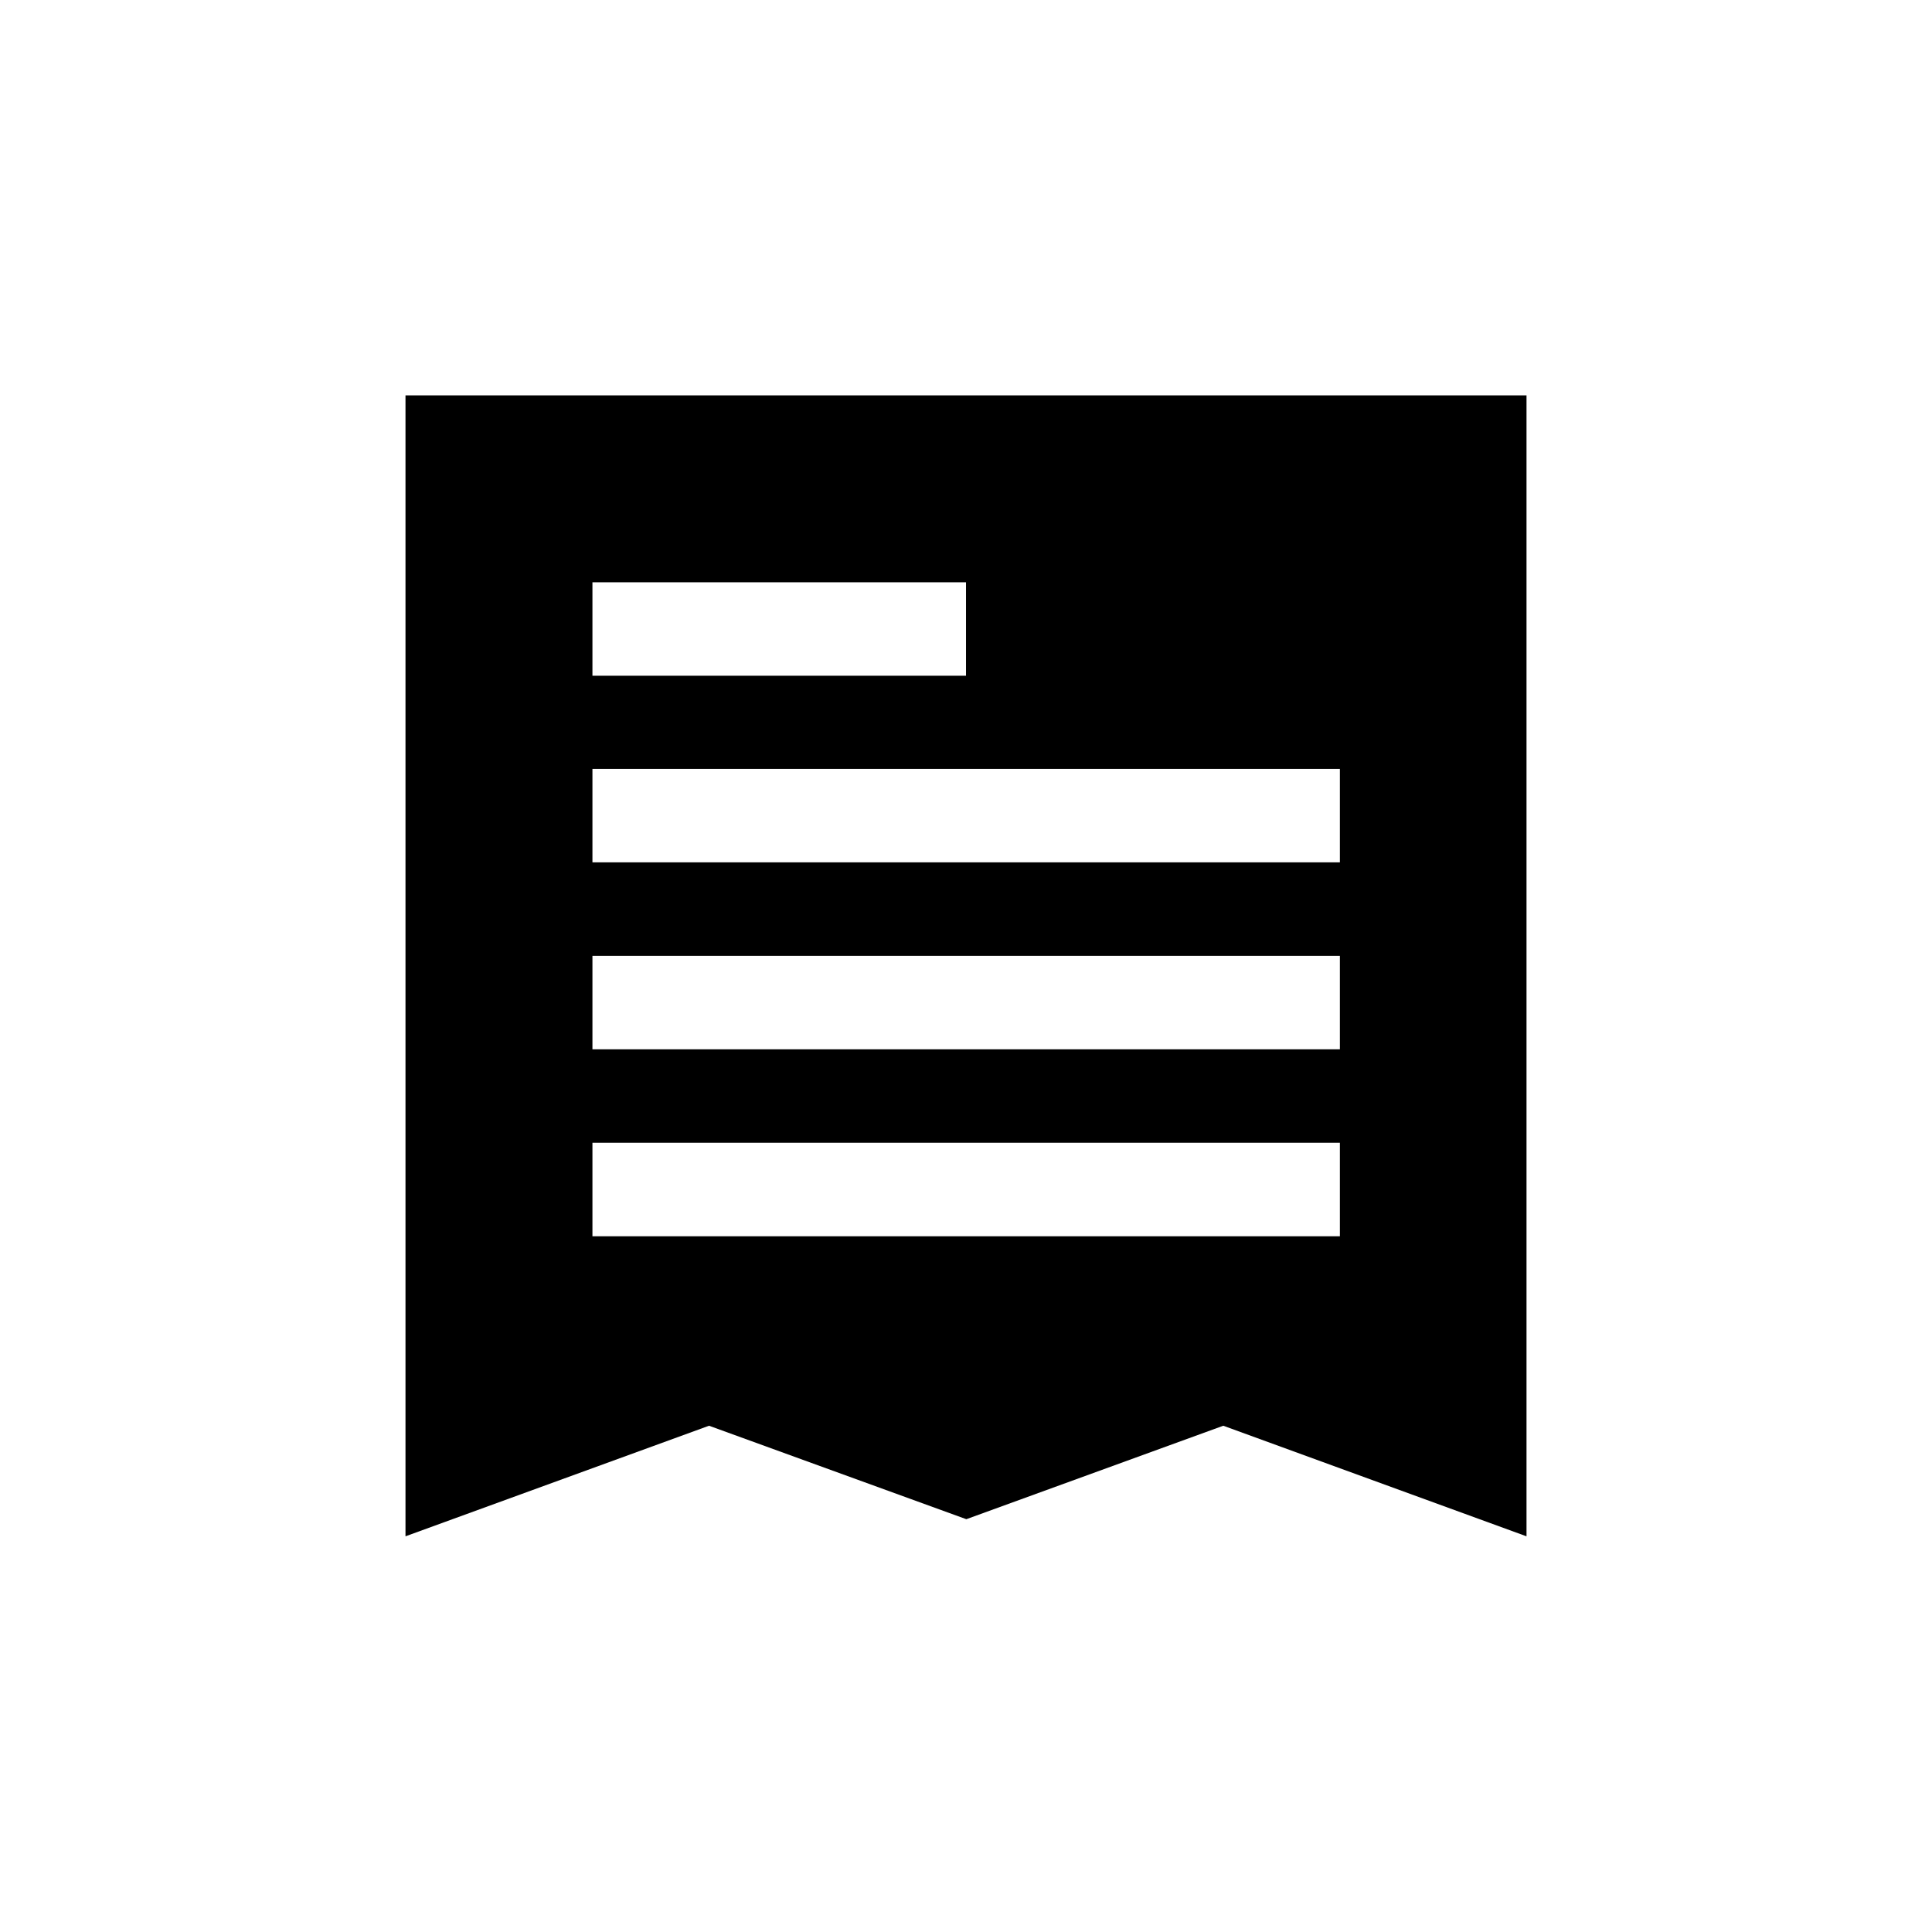
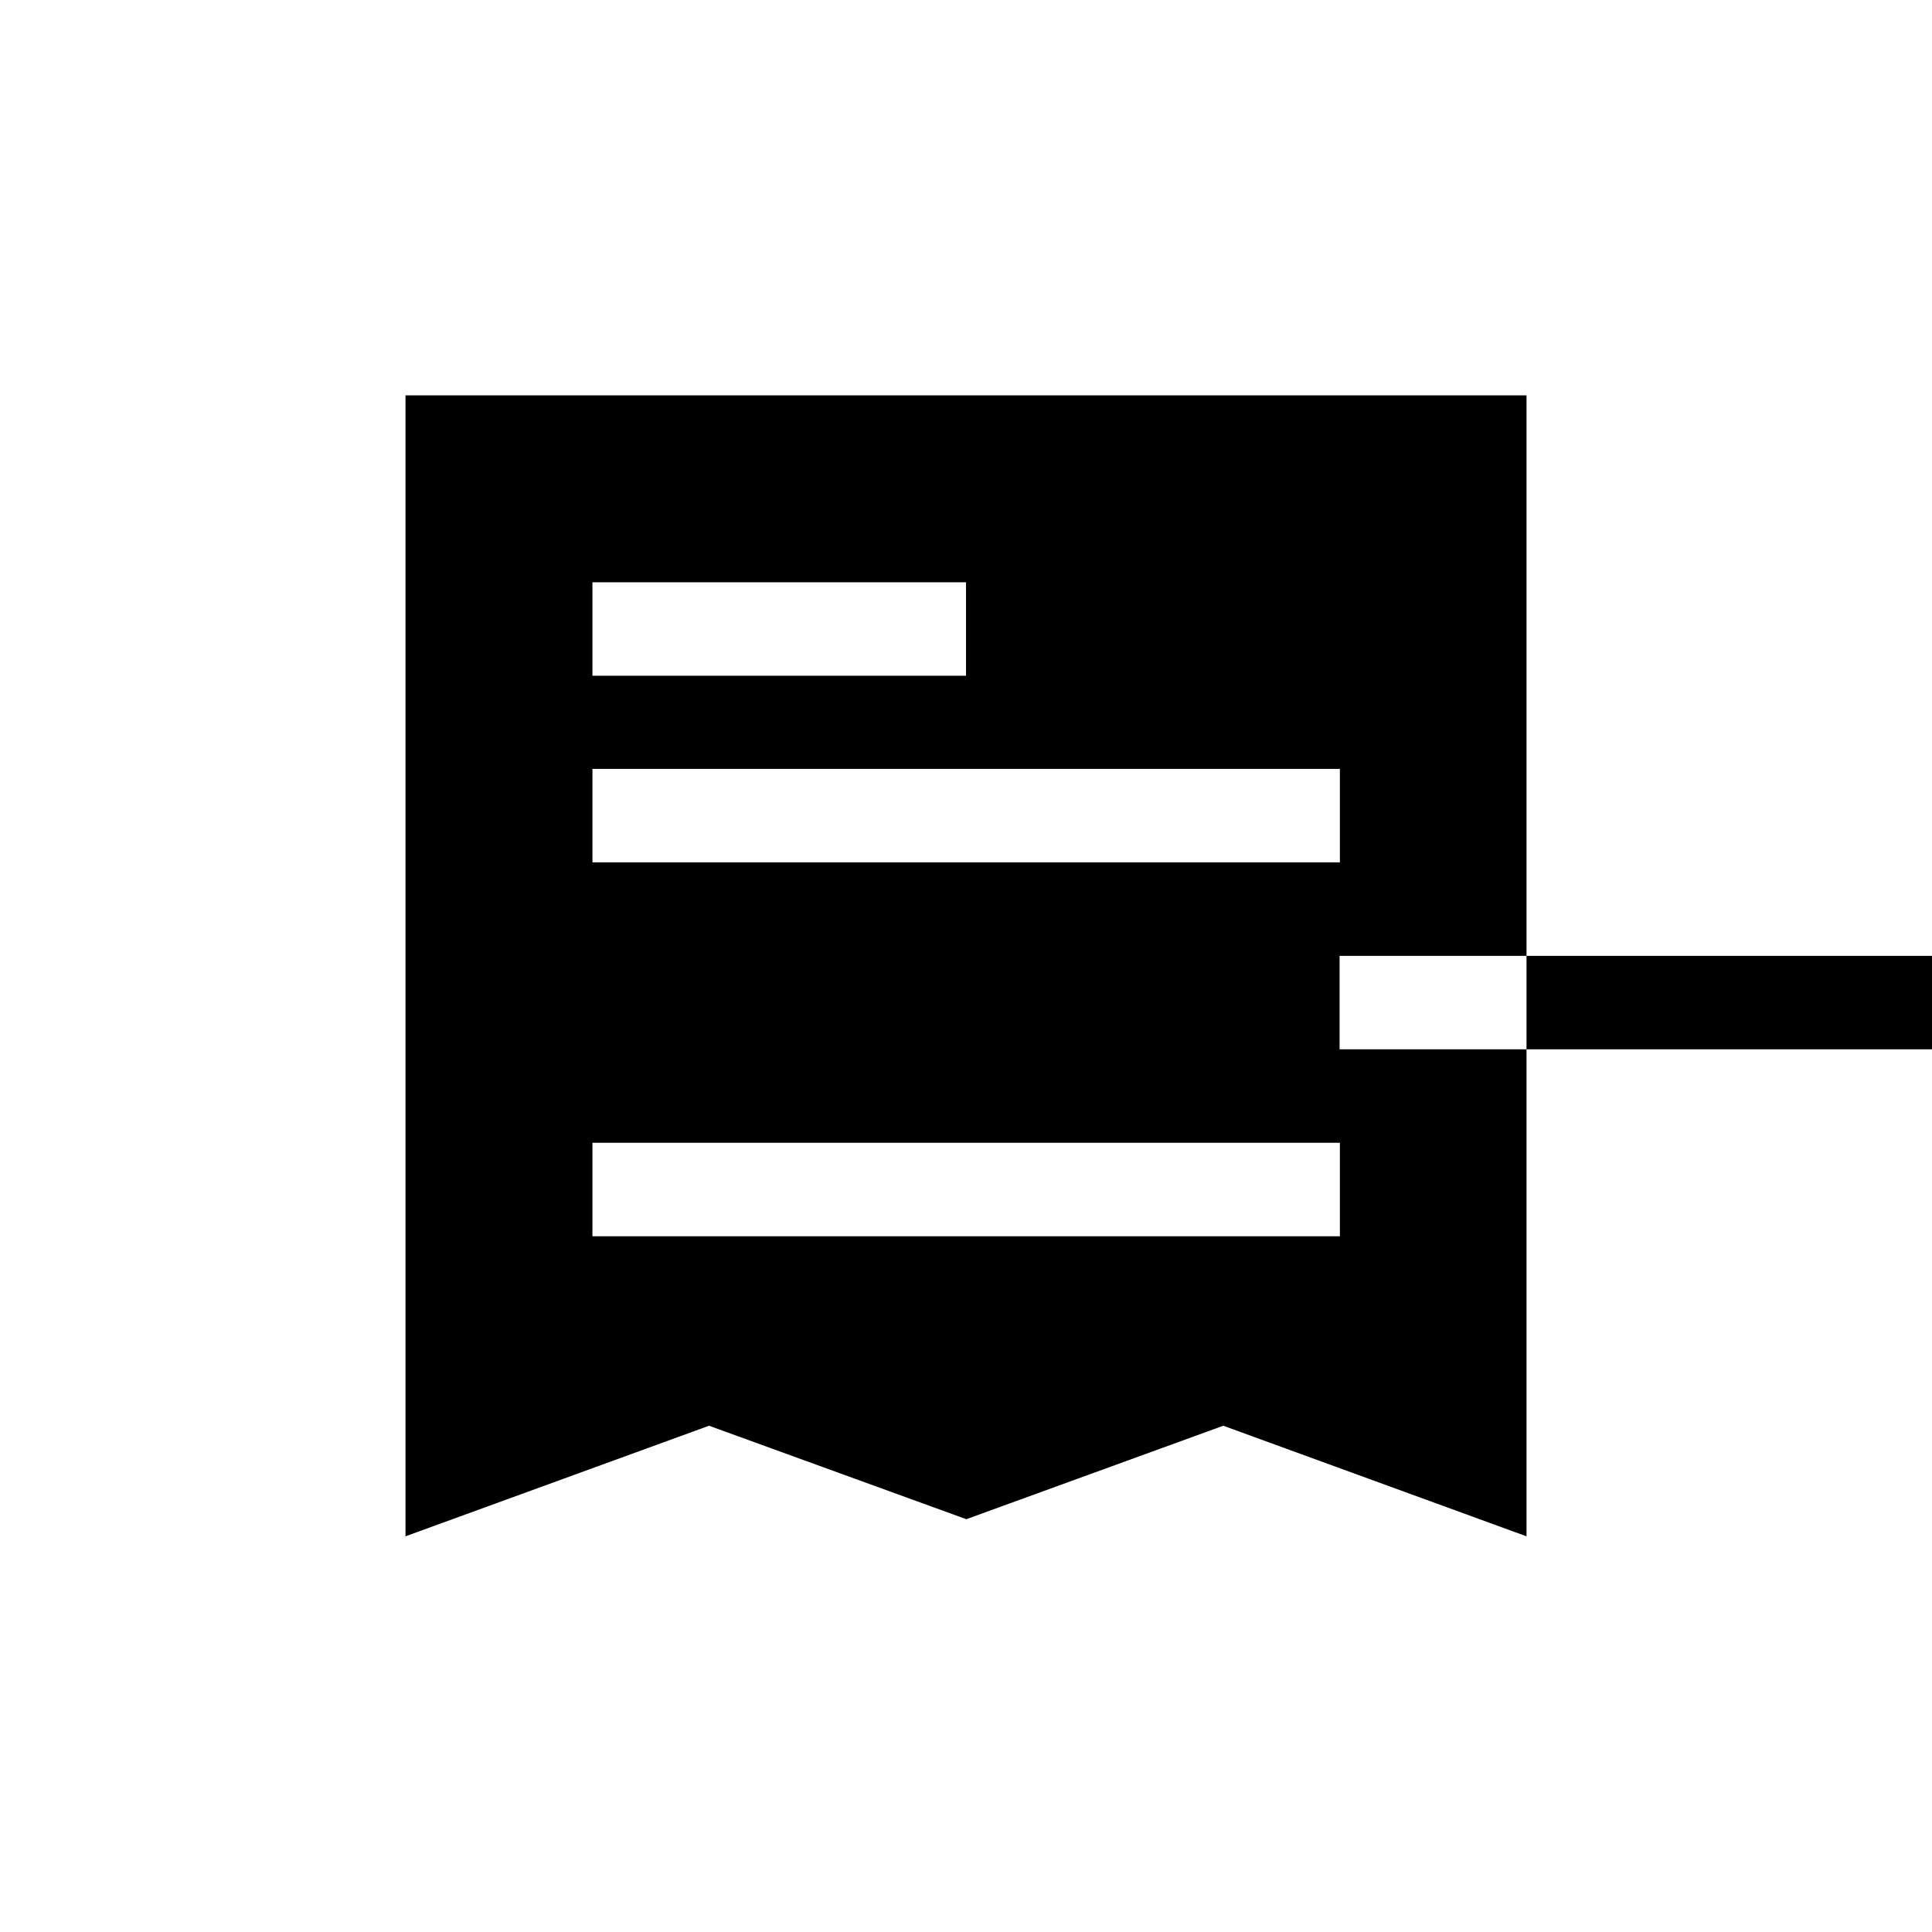
<svg xmlns="http://www.w3.org/2000/svg" fill="#000000" width="800px" height="800px" version="1.1" viewBox="144 144 512 512">
-   <path d="m251.46 248.77v302.37l80.441-29.305 68.184 24.77 68.098-24.77 80.359 29.305v-302.37zm49.543 49.539h99v24.77h-99zm198 173.31h-198v-24.77h198.08v24.77zm0-49.543h-198v-24.77h198.08v24.77zm0-49.543h-198v-24.77h198.08v24.77z" />
+   <path d="m251.46 248.77v302.37l80.441-29.305 68.184 24.77 68.098-24.77 80.359 29.305v-302.37zm49.543 49.539h99v24.77h-99zm198 173.31h-198v-24.77h198.08v24.77zm0-49.543v-24.77h198.08v24.77zm0-49.543h-198v-24.77h198.08v24.77z" />
</svg>